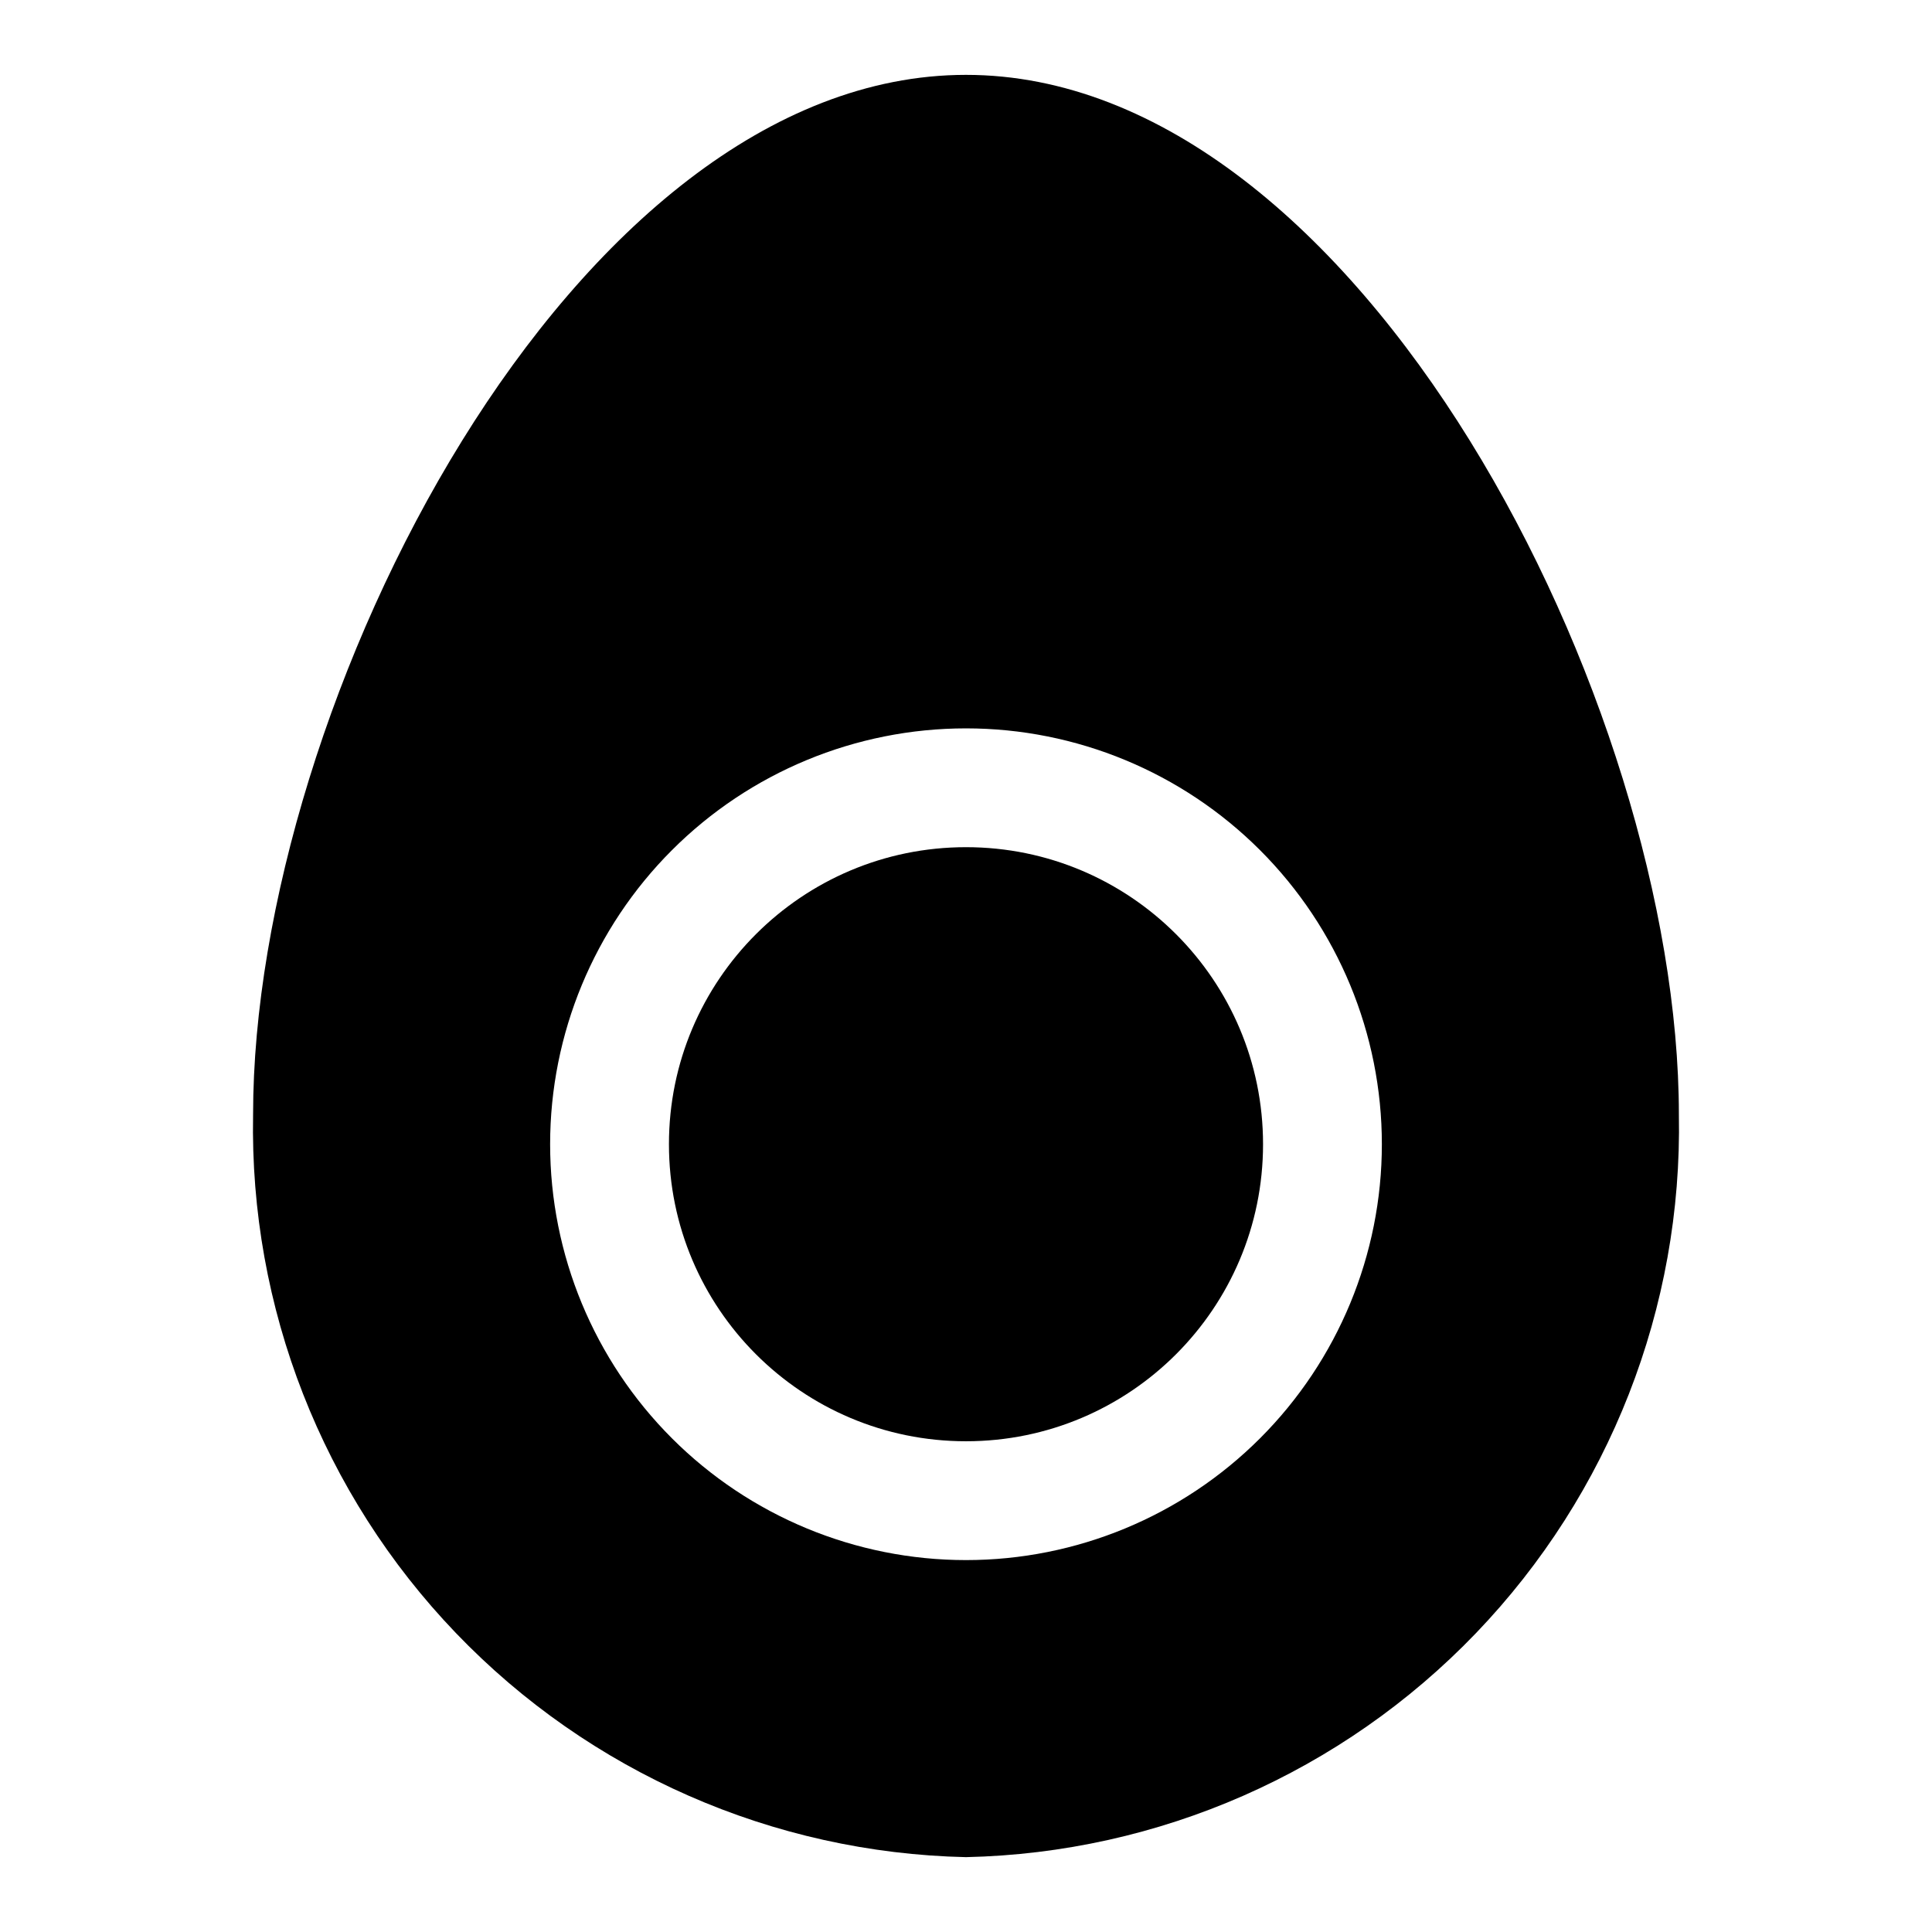
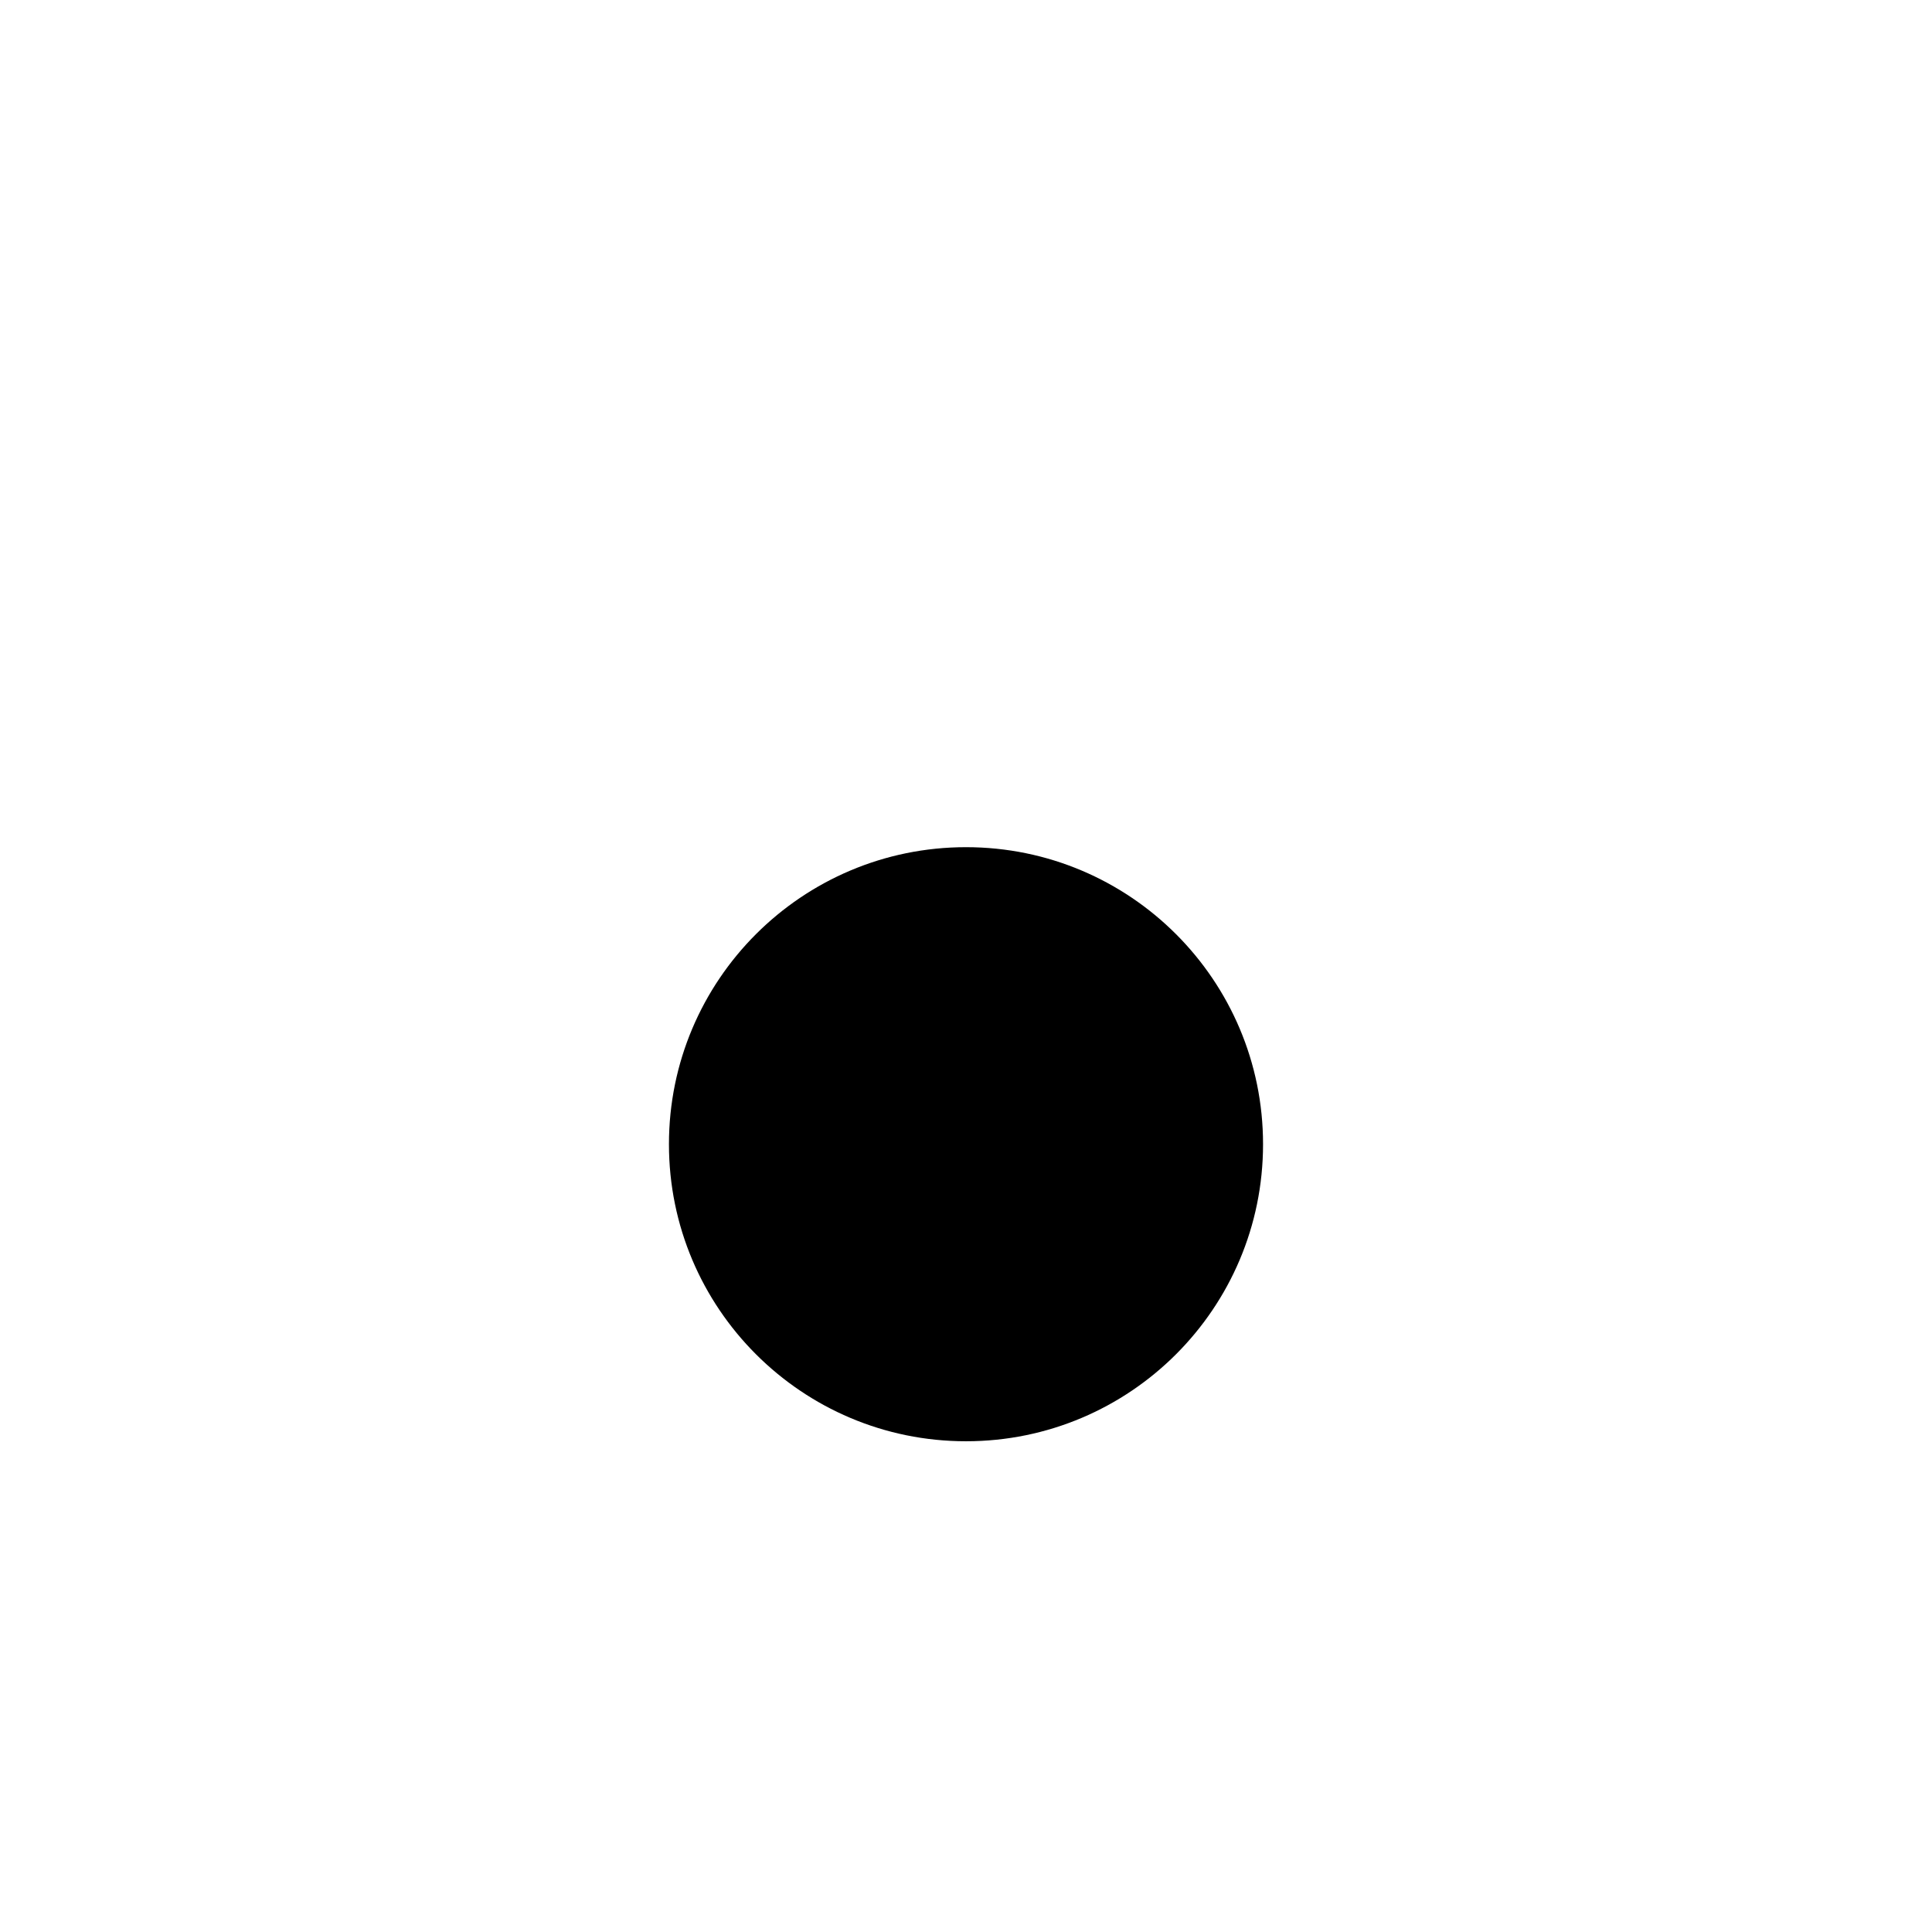
<svg xmlns="http://www.w3.org/2000/svg" fill="#000000" width="800px" height="800px" version="1.1" viewBox="144 144 512 512">
  <g>
    <path d="m478.72 447.23c0 43.477-35.246 78.719-78.719 78.719-43.477 0-78.723-35.242-78.723-78.719 0-43.477 35.246-78.719 78.723-78.719 43.473 0 78.719 35.242 78.719 78.719" />
-     <path d="m400 163.84c-104.23 0-188.93 166.73-188.93 275.52-0.973 51.129 18.371 100.56 53.785 137.45 35.418 36.891 84.016 58.234 135.14 59.352 51.125-1.117 99.723-22.461 135.14-59.352 35.414-36.891 54.758-86.32 53.785-137.45 0-108.79-84.703-275.52-188.93-275.52zm0 393.6c-29.23 0-57.262-11.609-77.93-32.277-20.668-20.668-32.281-48.699-32.281-77.93s11.613-57.262 32.281-77.93c20.668-20.668 48.699-32.277 77.93-32.277 29.227 0 57.258 11.609 77.926 32.277s32.281 48.699 32.281 77.93-11.613 57.262-32.281 77.93c-20.668 20.668-48.699 32.277-77.926 32.277z" />
  </g>
</svg>